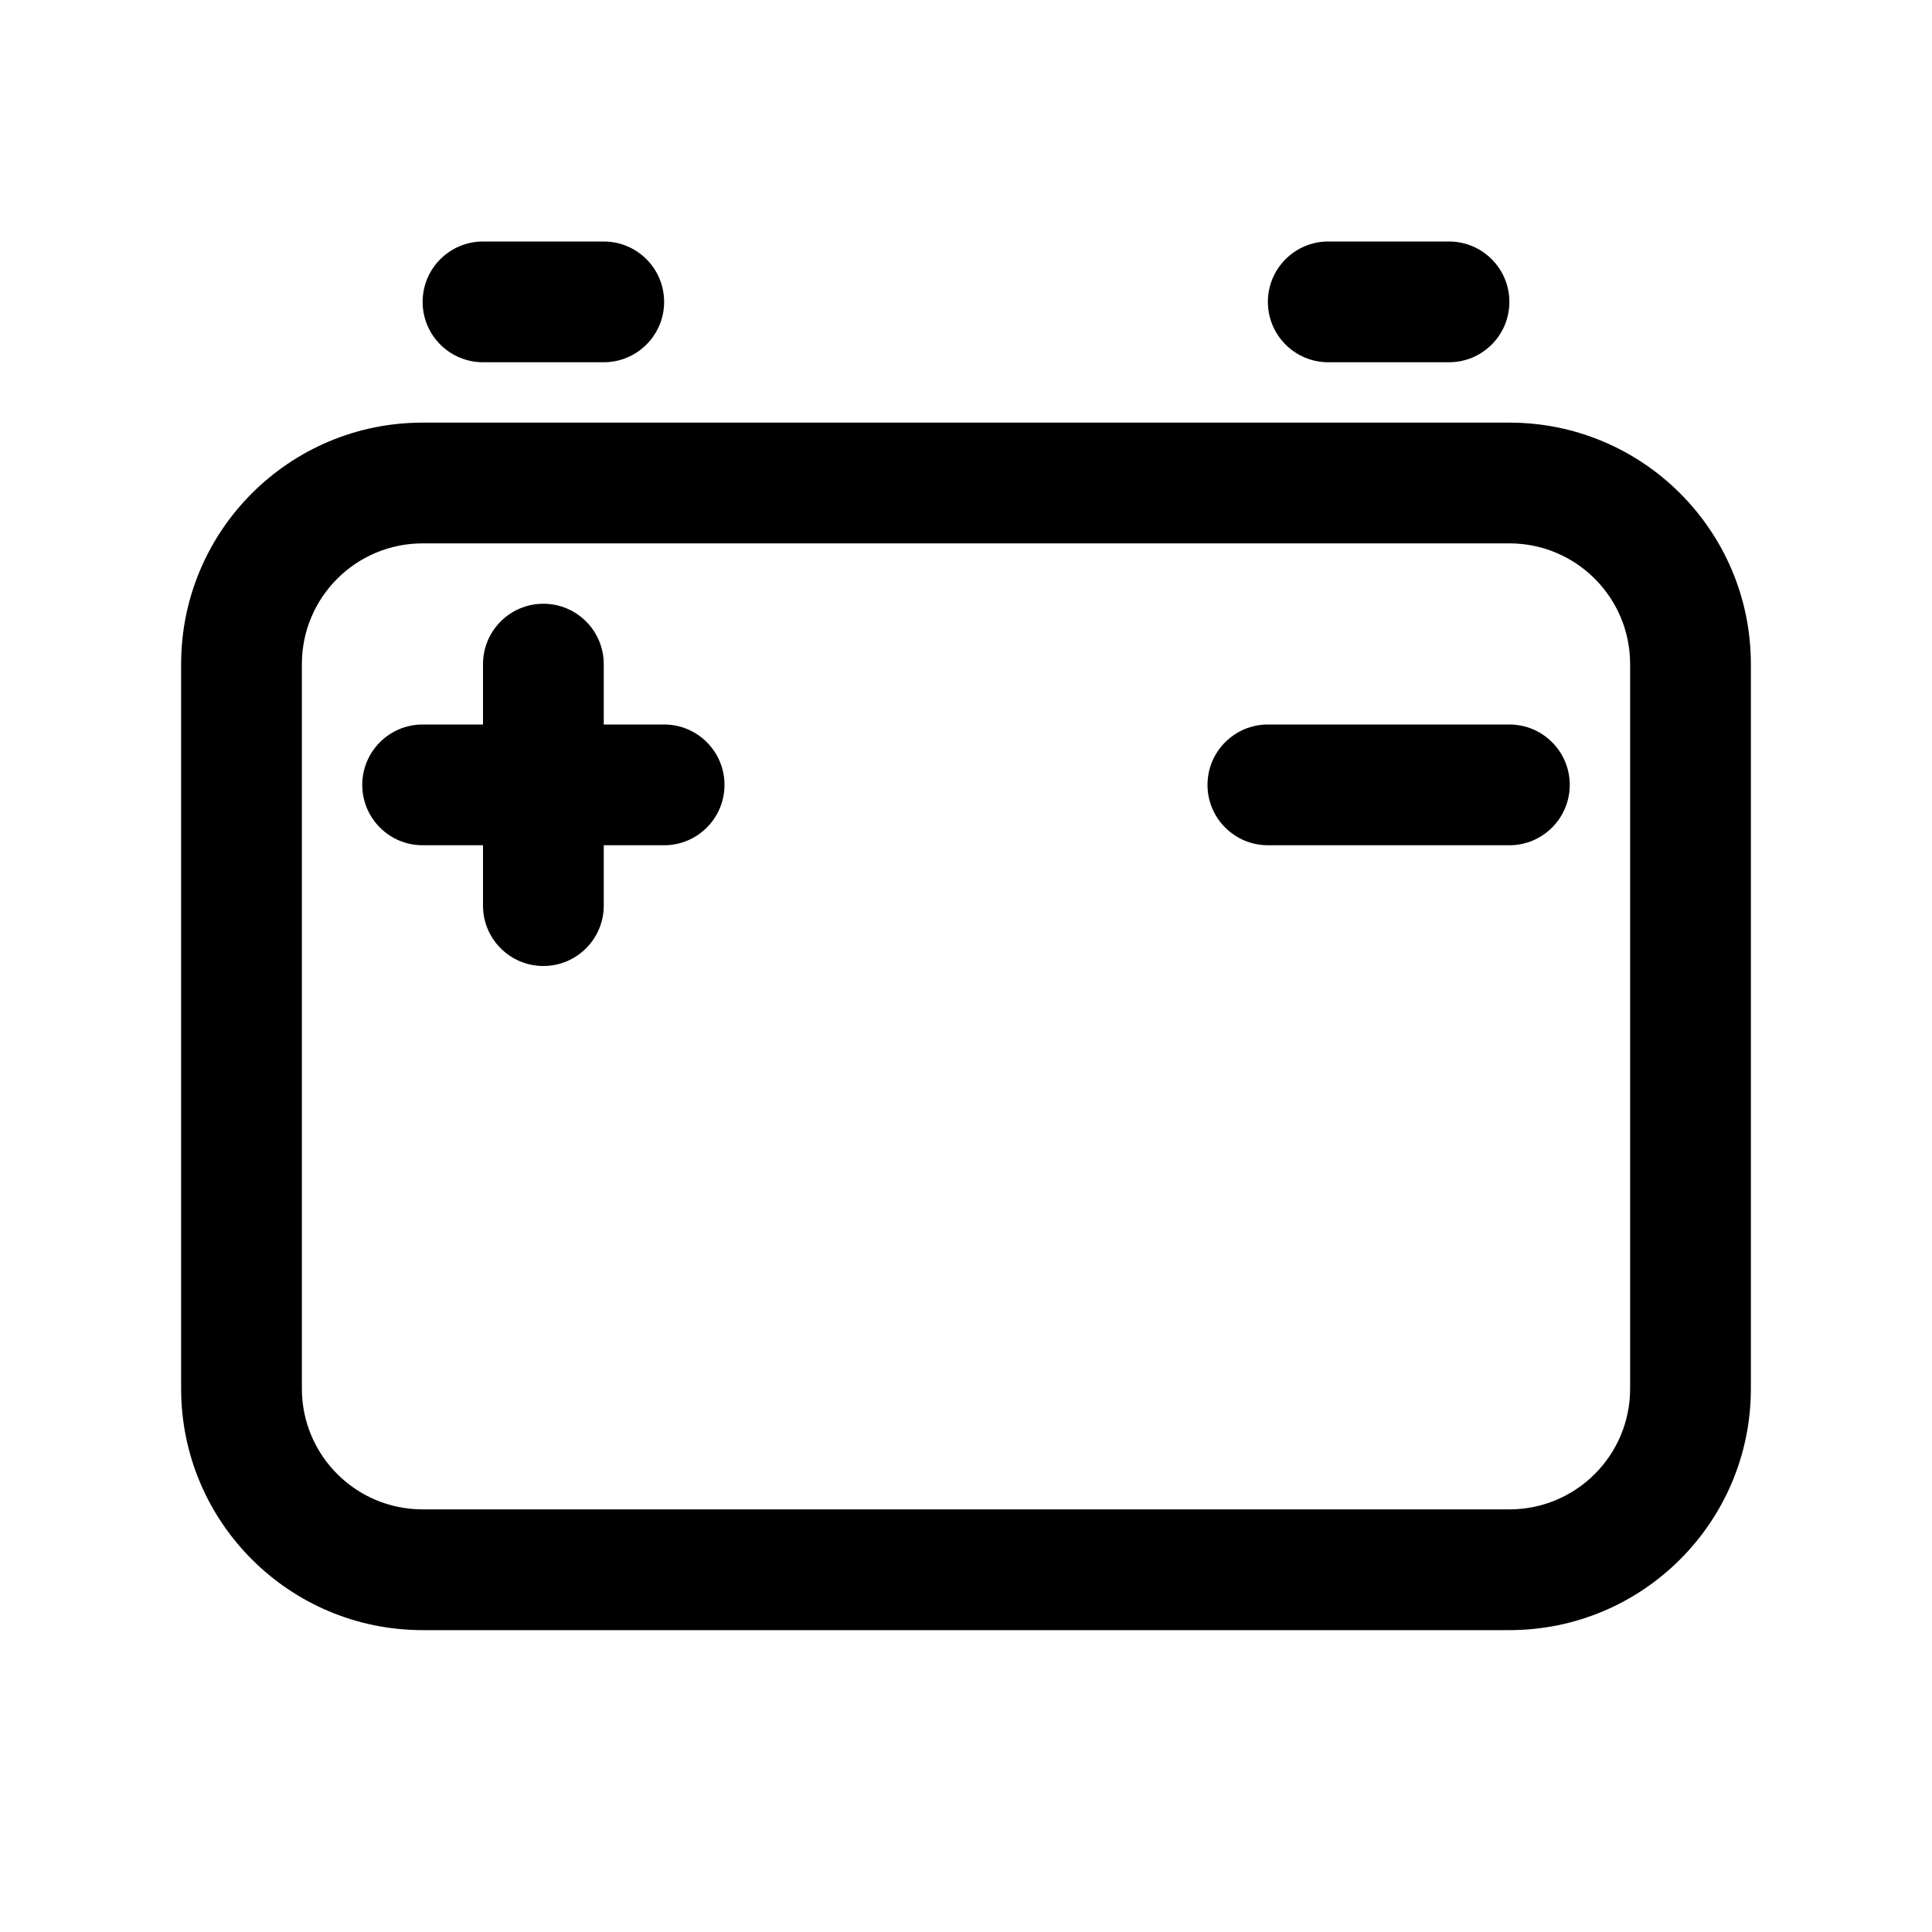
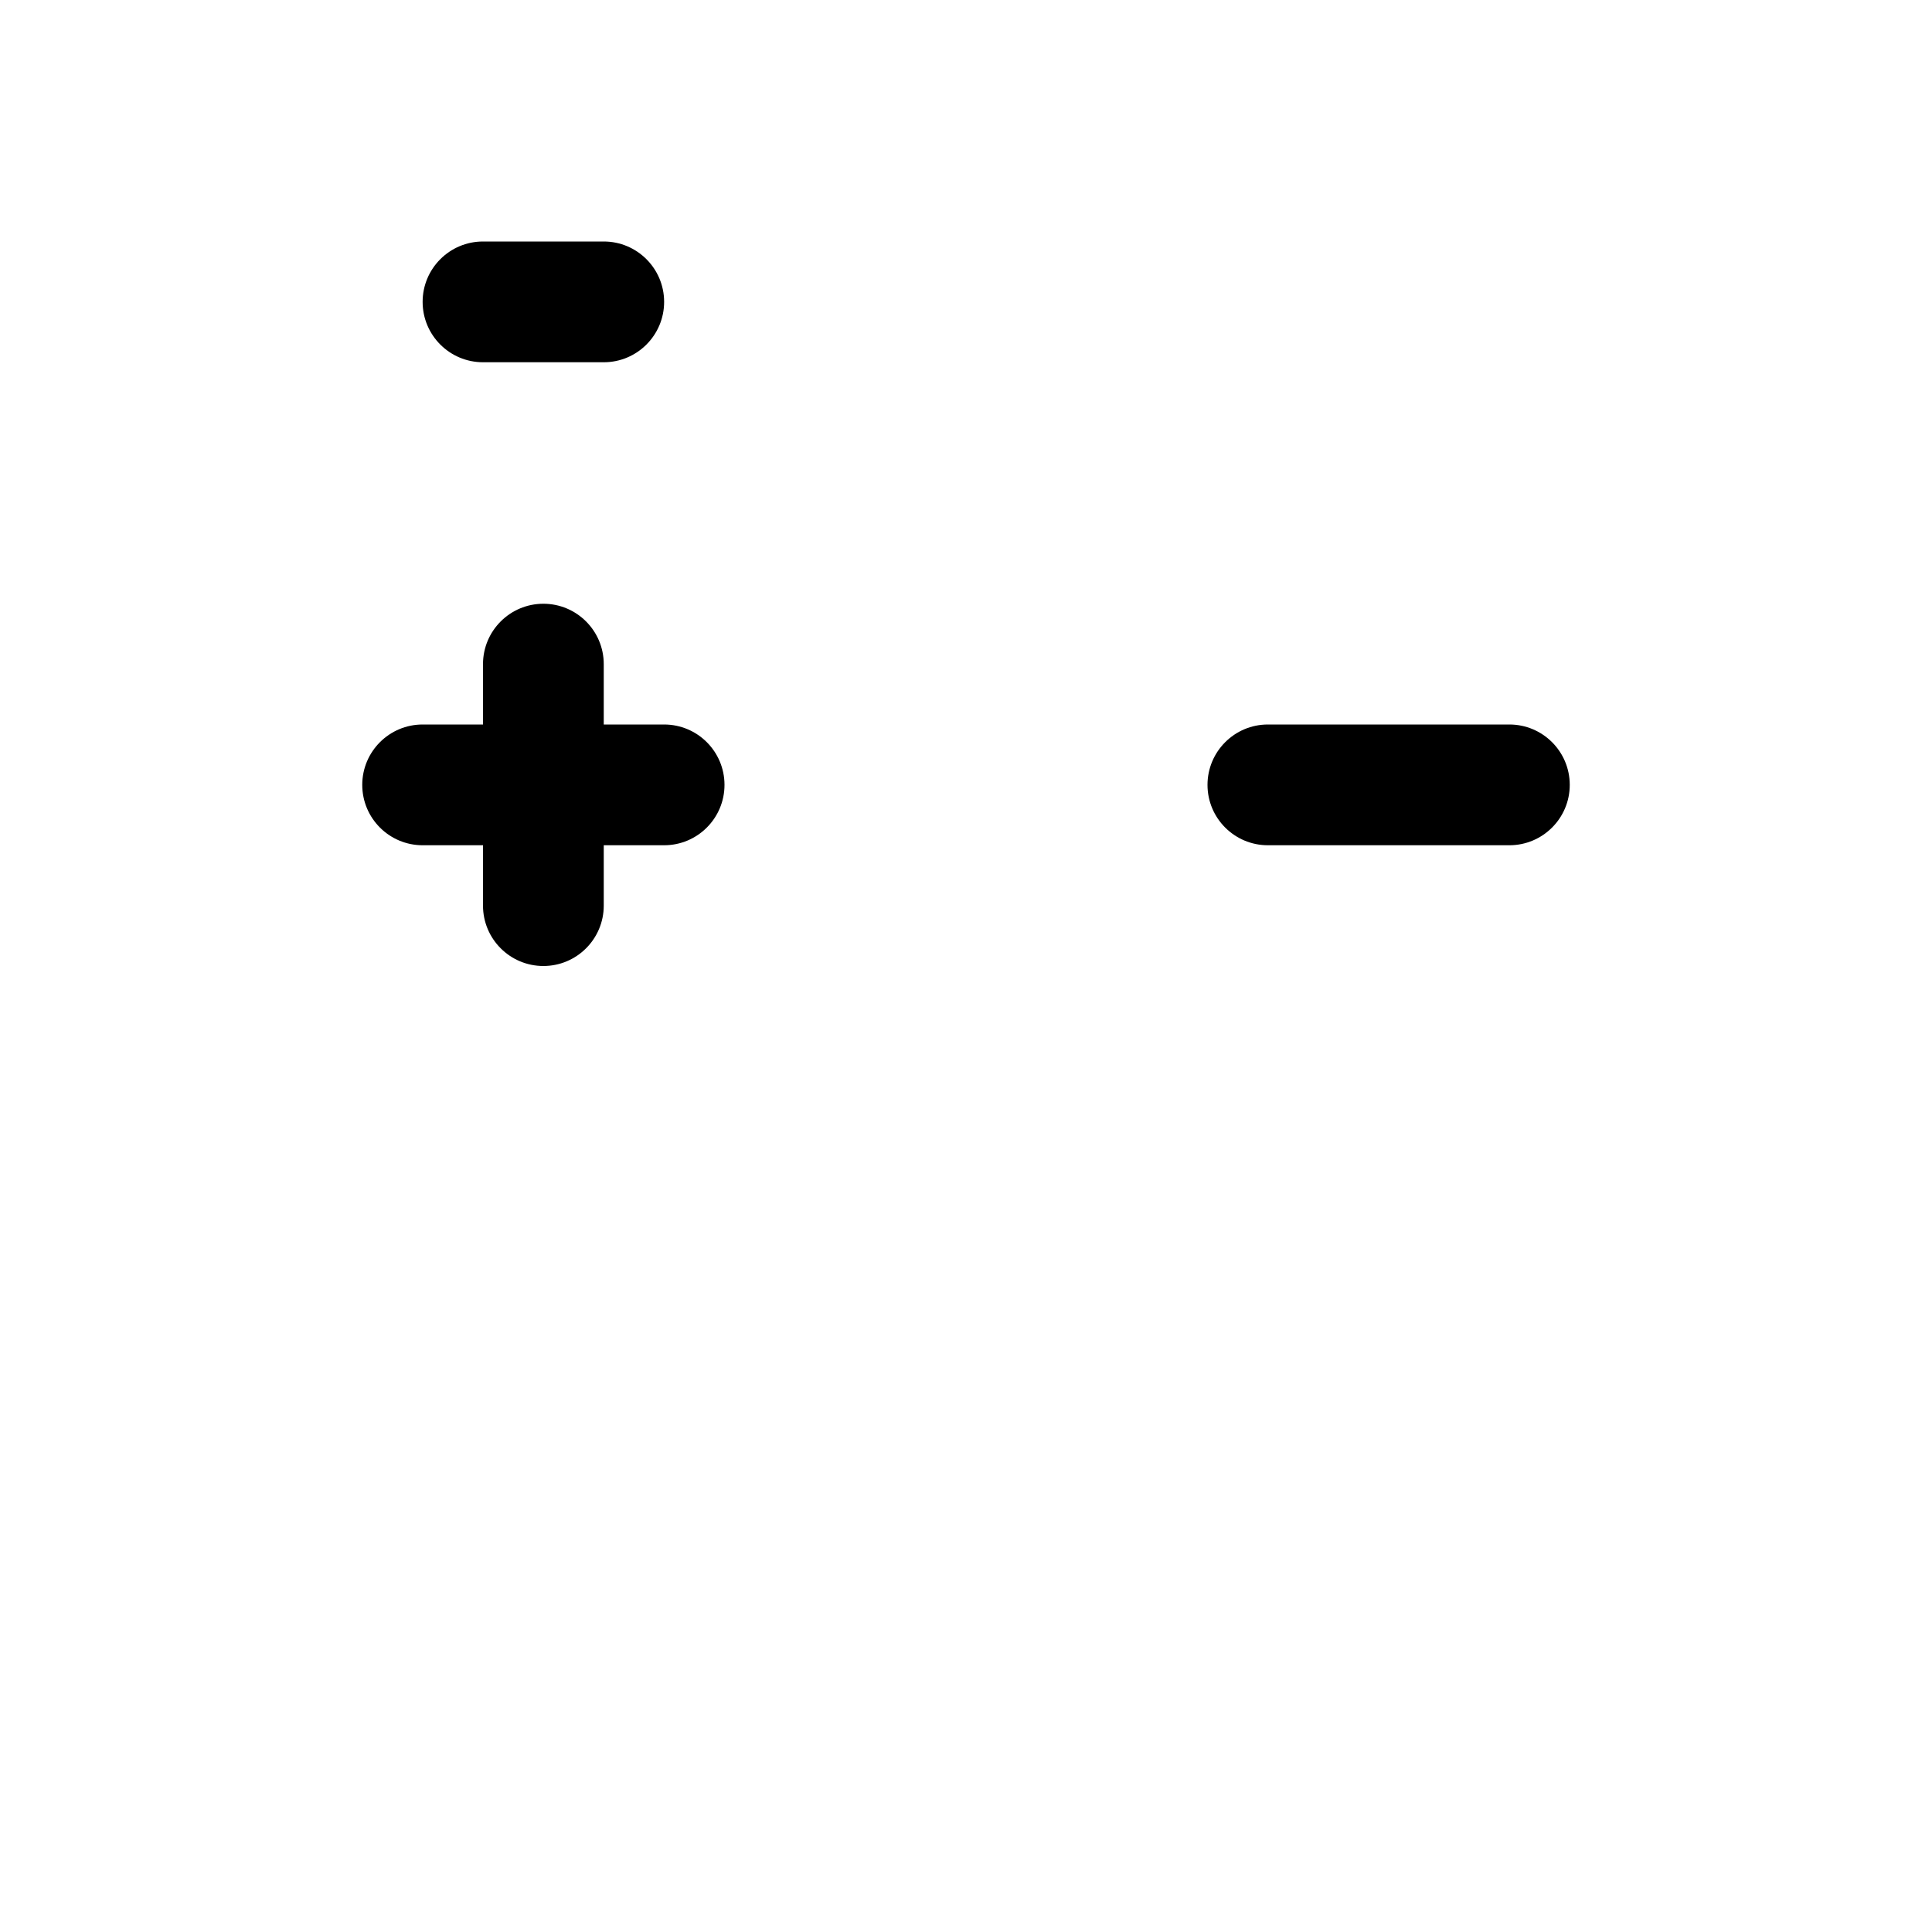
<svg xmlns="http://www.w3.org/2000/svg" width="32" height="32" viewBox="0 0 32 32" fill="none">
  <path d="M8 4C7.448 4 7 4.448 7 5C7 5.552 7.448 6 8 6H10C10.552 6 11 5.552 11 5C11 4.448 10.552 4 10 4H8Z" fill="black" />
-   <path d="M21 5C21 4.448 21.448 4 22 4H24C24.552 4 25 4.448 25 5C25 5.552 24.552 6 24 6H22C21.448 6 21 5.552 21 5Z" fill="black" />
  <path d="M7 12C6.448 12 6 12.448 6 13C6 13.552 6.448 14 7 14H8V15C8 15.552 8.448 16 9 16C9.552 16 10 15.552 10 15V14H11C11.552 14 12 13.552 12 13C12 12.448 11.552 12 11 12H10V11C10 10.448 9.552 10 9 10C8.448 10 8 10.448 8 11V12H7Z" fill="black" />
  <path d="M20 13C20 12.448 20.448 12 21 12H25C25.552 12 26 12.448 26 13C26 13.552 25.552 14 25 14H21C20.448 14 20 13.552 20 13Z" fill="black" />
-   <path fill-rule="evenodd" clip-rule="evenodd" d="M7 7C4.791 7 3 8.791 3 11V23C3 25.209 4.791 27 7 27H25C27.209 27 29 25.209 29 23V11C29 8.791 27.209 7 25 7H7ZM5 11C5 9.895 5.895 9 7 9H25C26.105 9 27 9.895 27 11V23C27 24.105 26.105 25 25 25H7C5.895 25 5 24.105 5 23V11Z" fill="black" />
</svg>